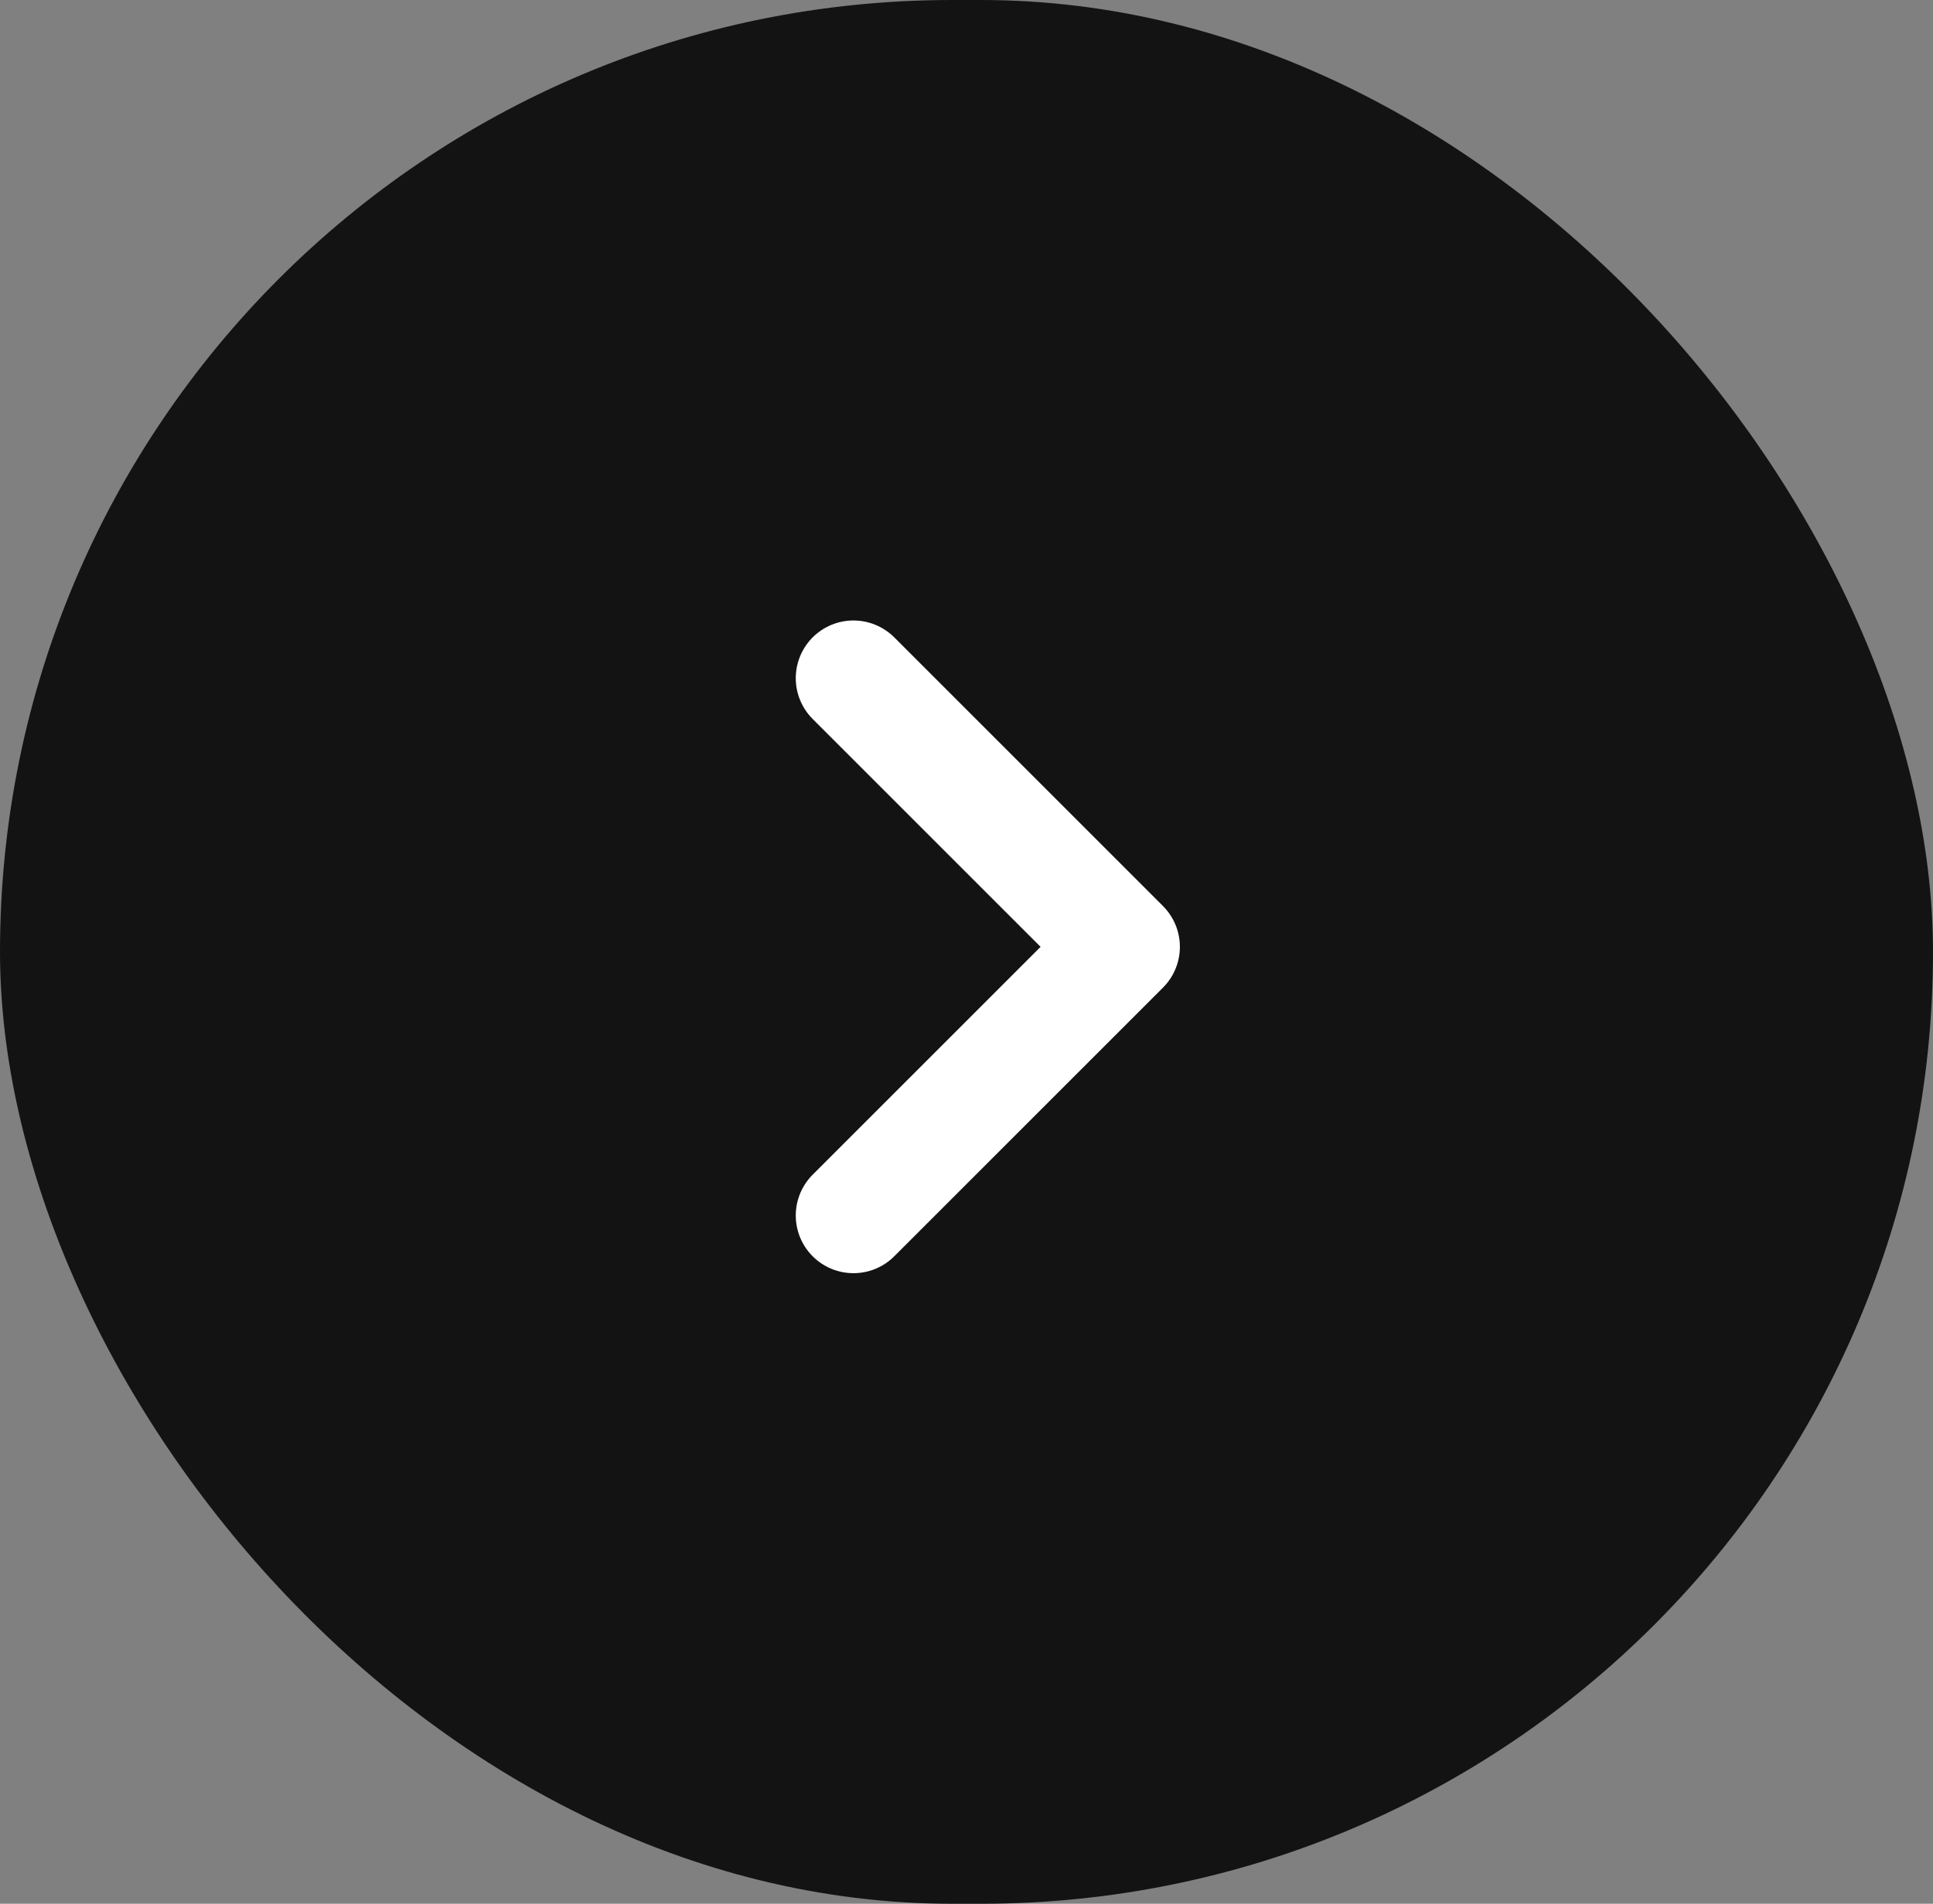
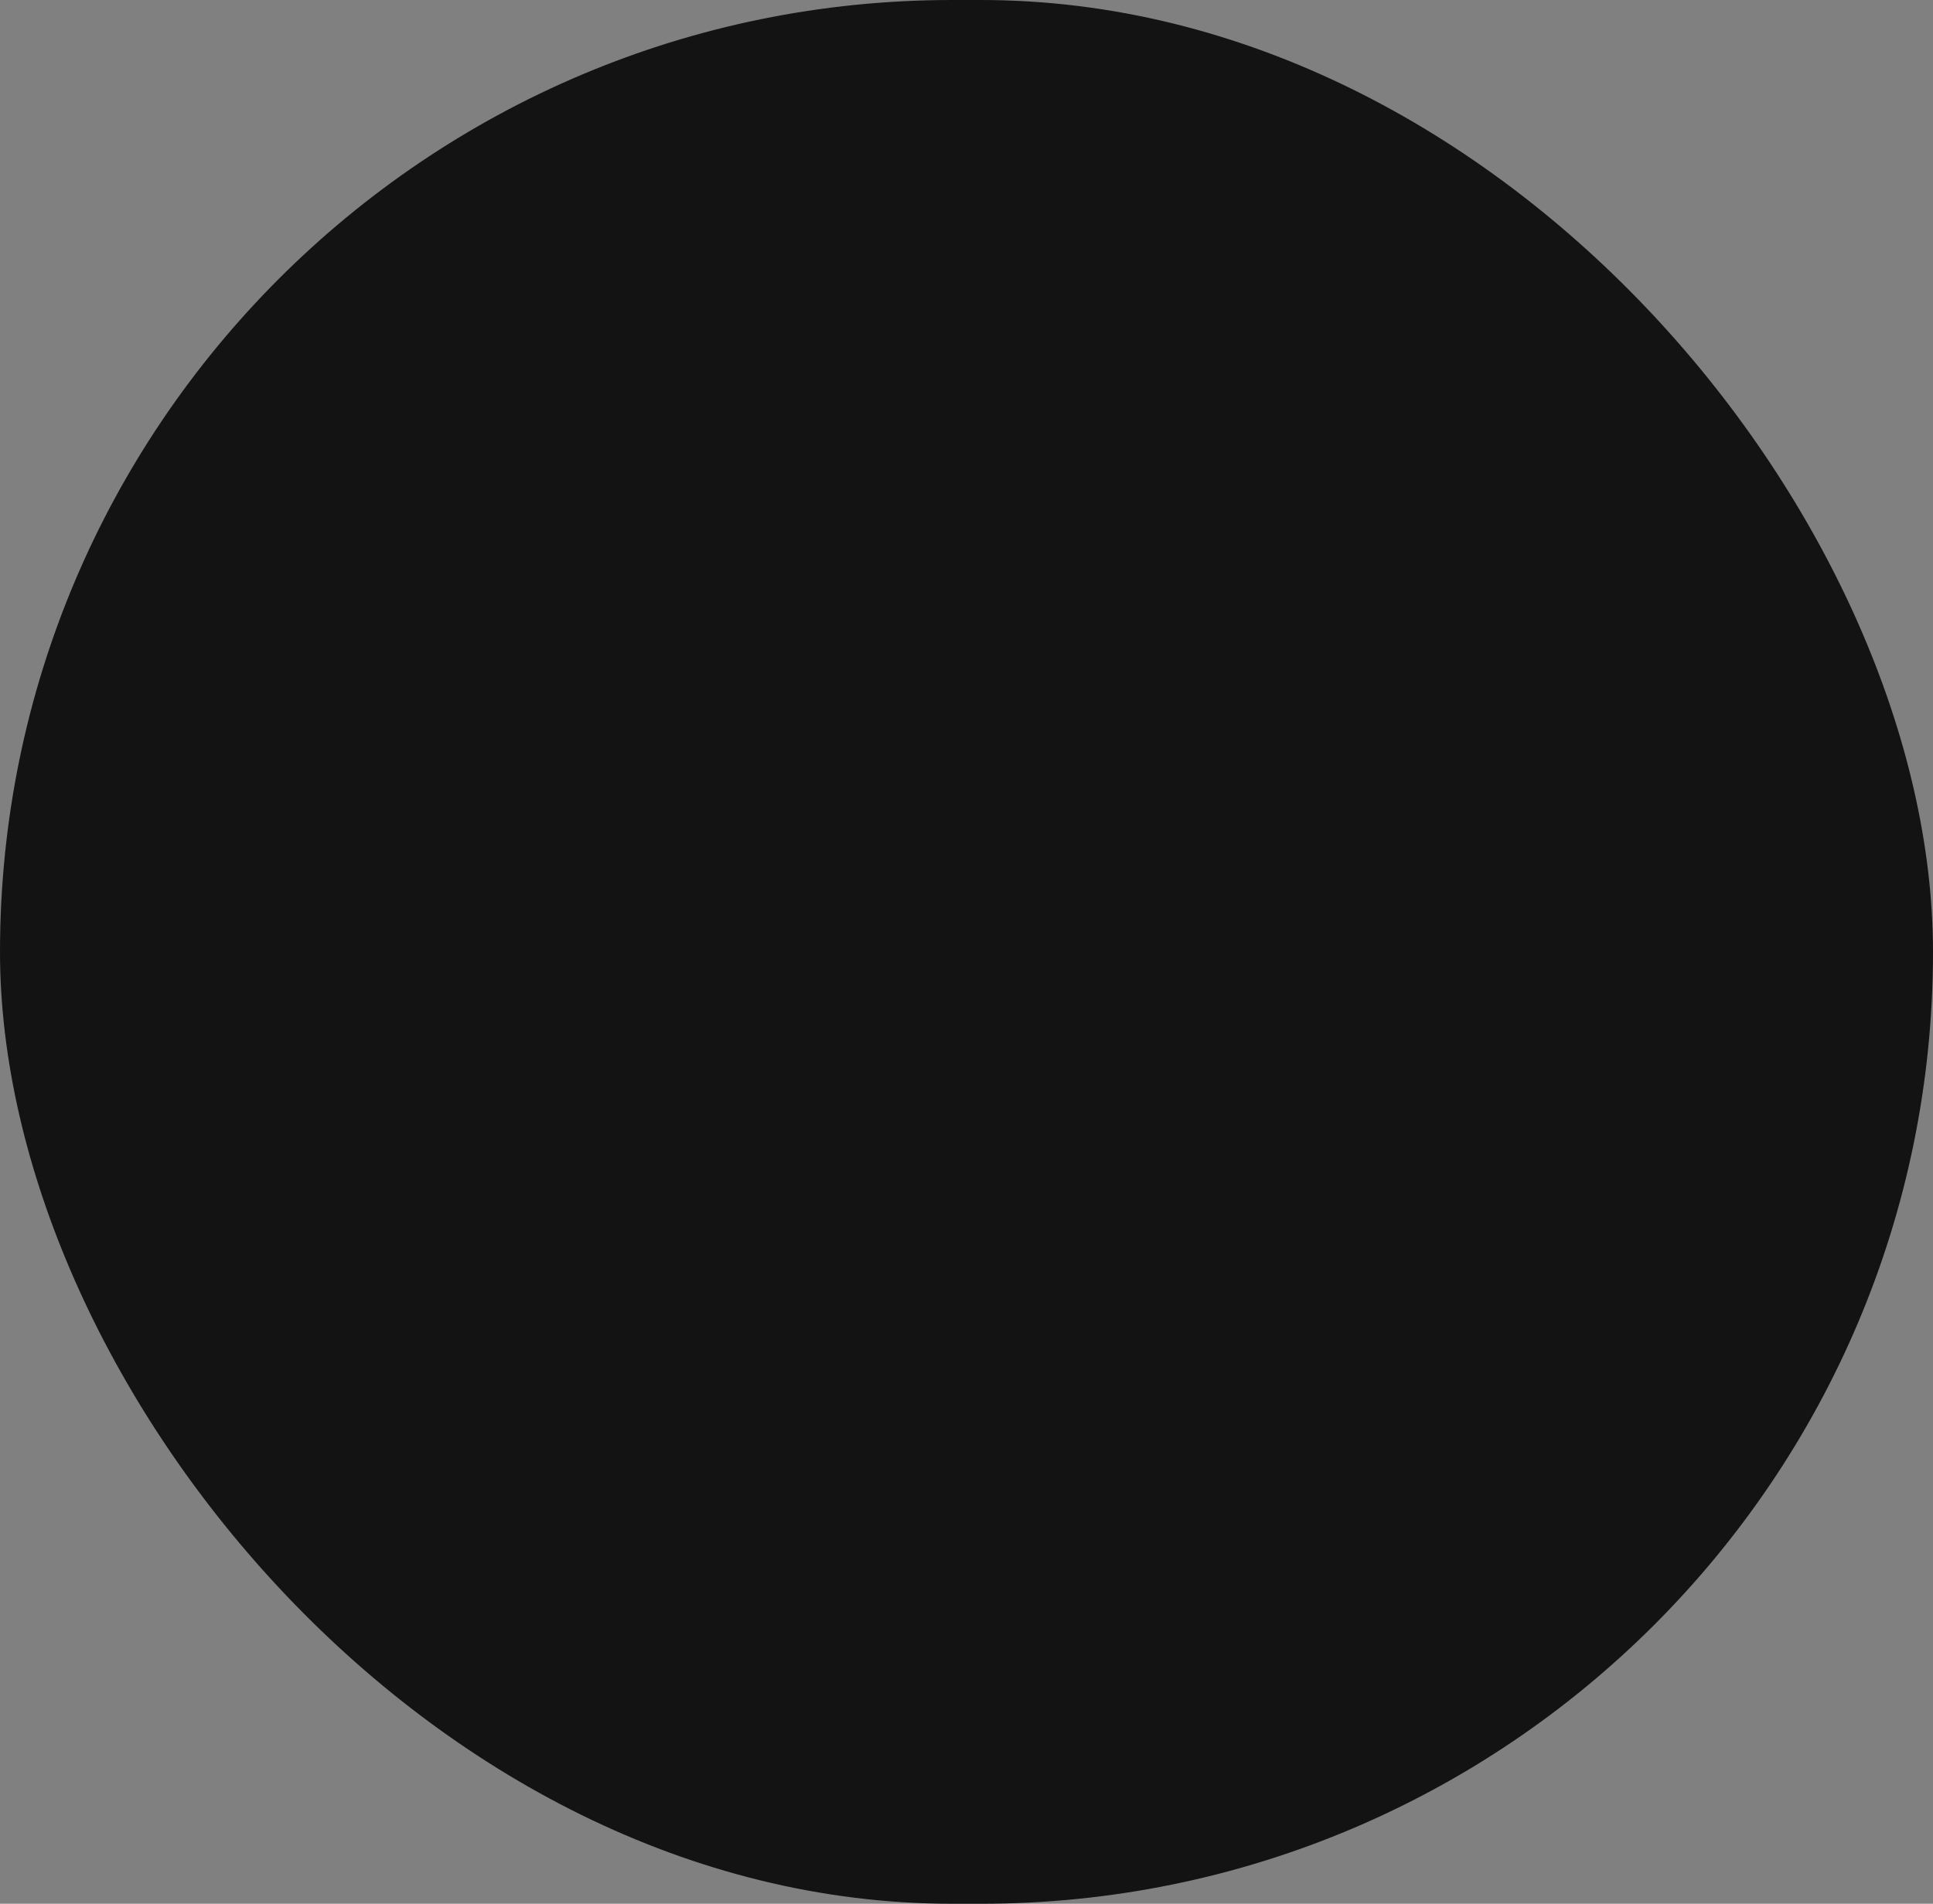
<svg xmlns="http://www.w3.org/2000/svg" width="67" height="66" viewBox="0 0 67 66">
  <rect x="0" y="0" width="67" height="66" fill="#808080" stroke="none" />
  <g id="Group_1887" data-name="Group 1887" transform="translate(0.31 -0.439)">
    <rect id="Rectangle_608" data-name="Rectangle 608" width="67" height="66" rx="33" transform="translate(-0.31 0.439)" fill="#131313" />
-     <path id="Vector_5" data-name="Vector 5" d="M0,0,9.314,9.314,0,18.628" transform="translate(29.272 23.95)" fill="none" stroke="#fff" stroke-linecap="round" stroke-linejoin="round" stroke-width="4" />
  </g>
</svg>